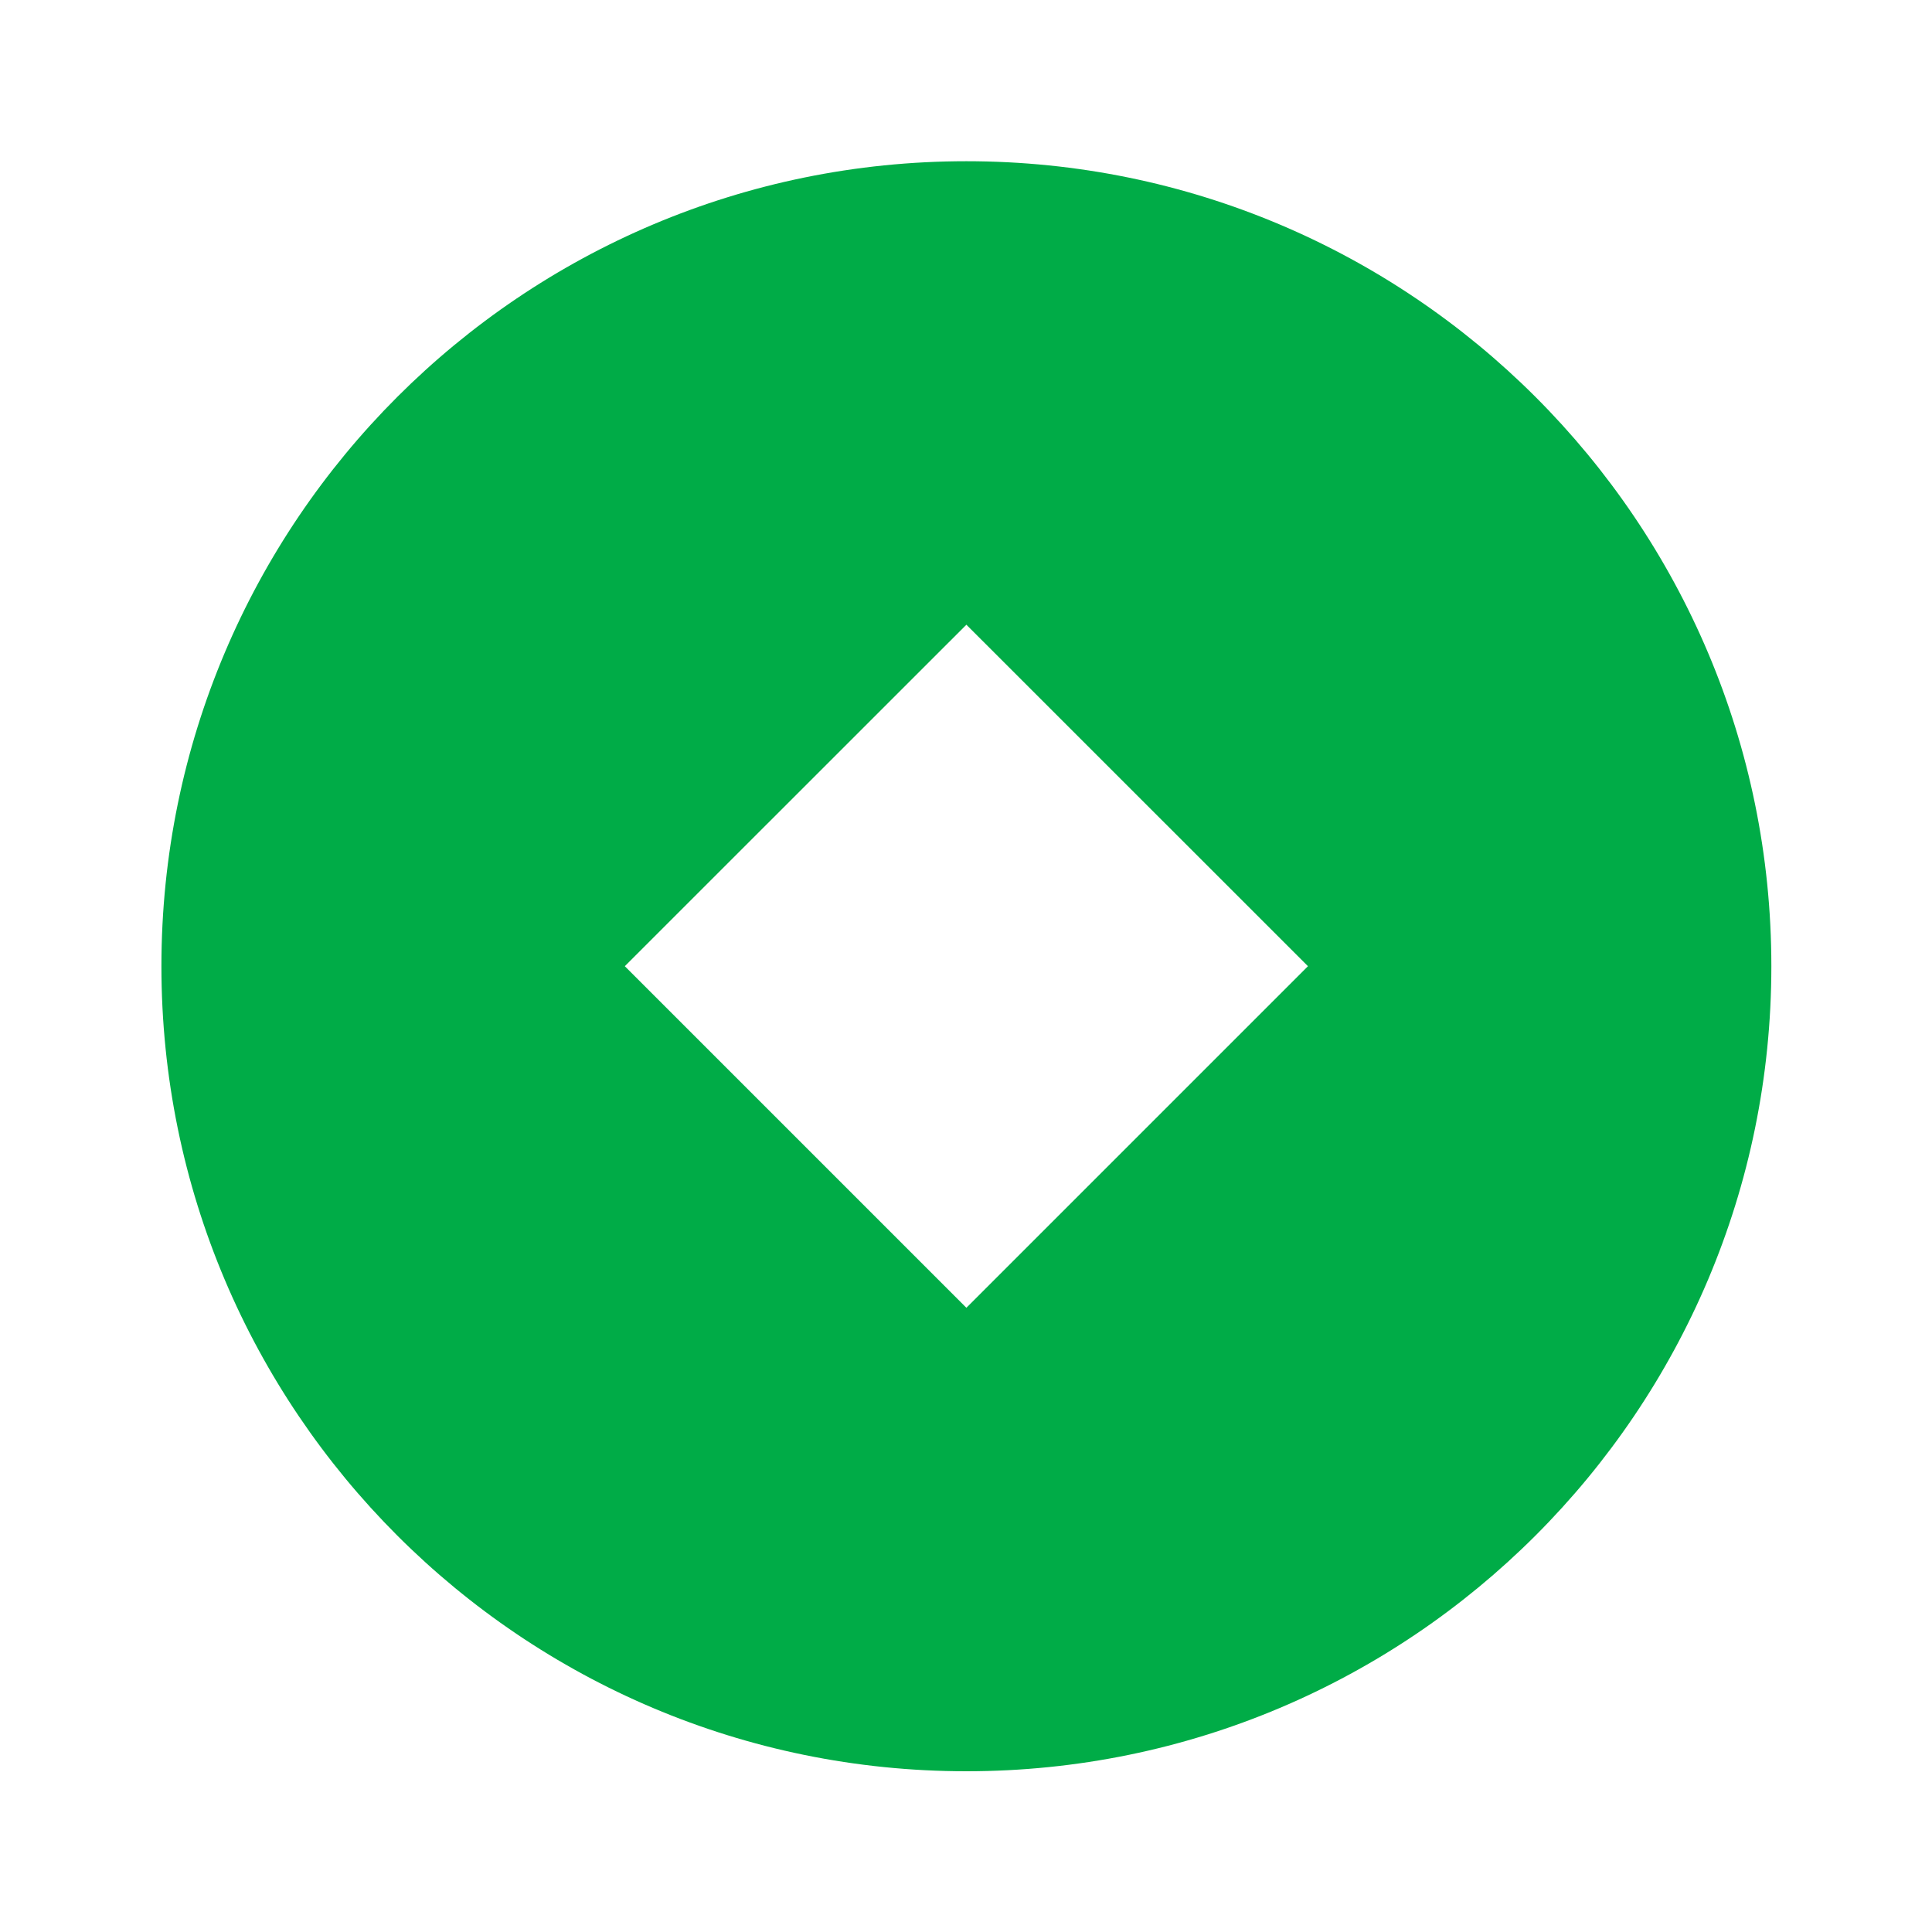
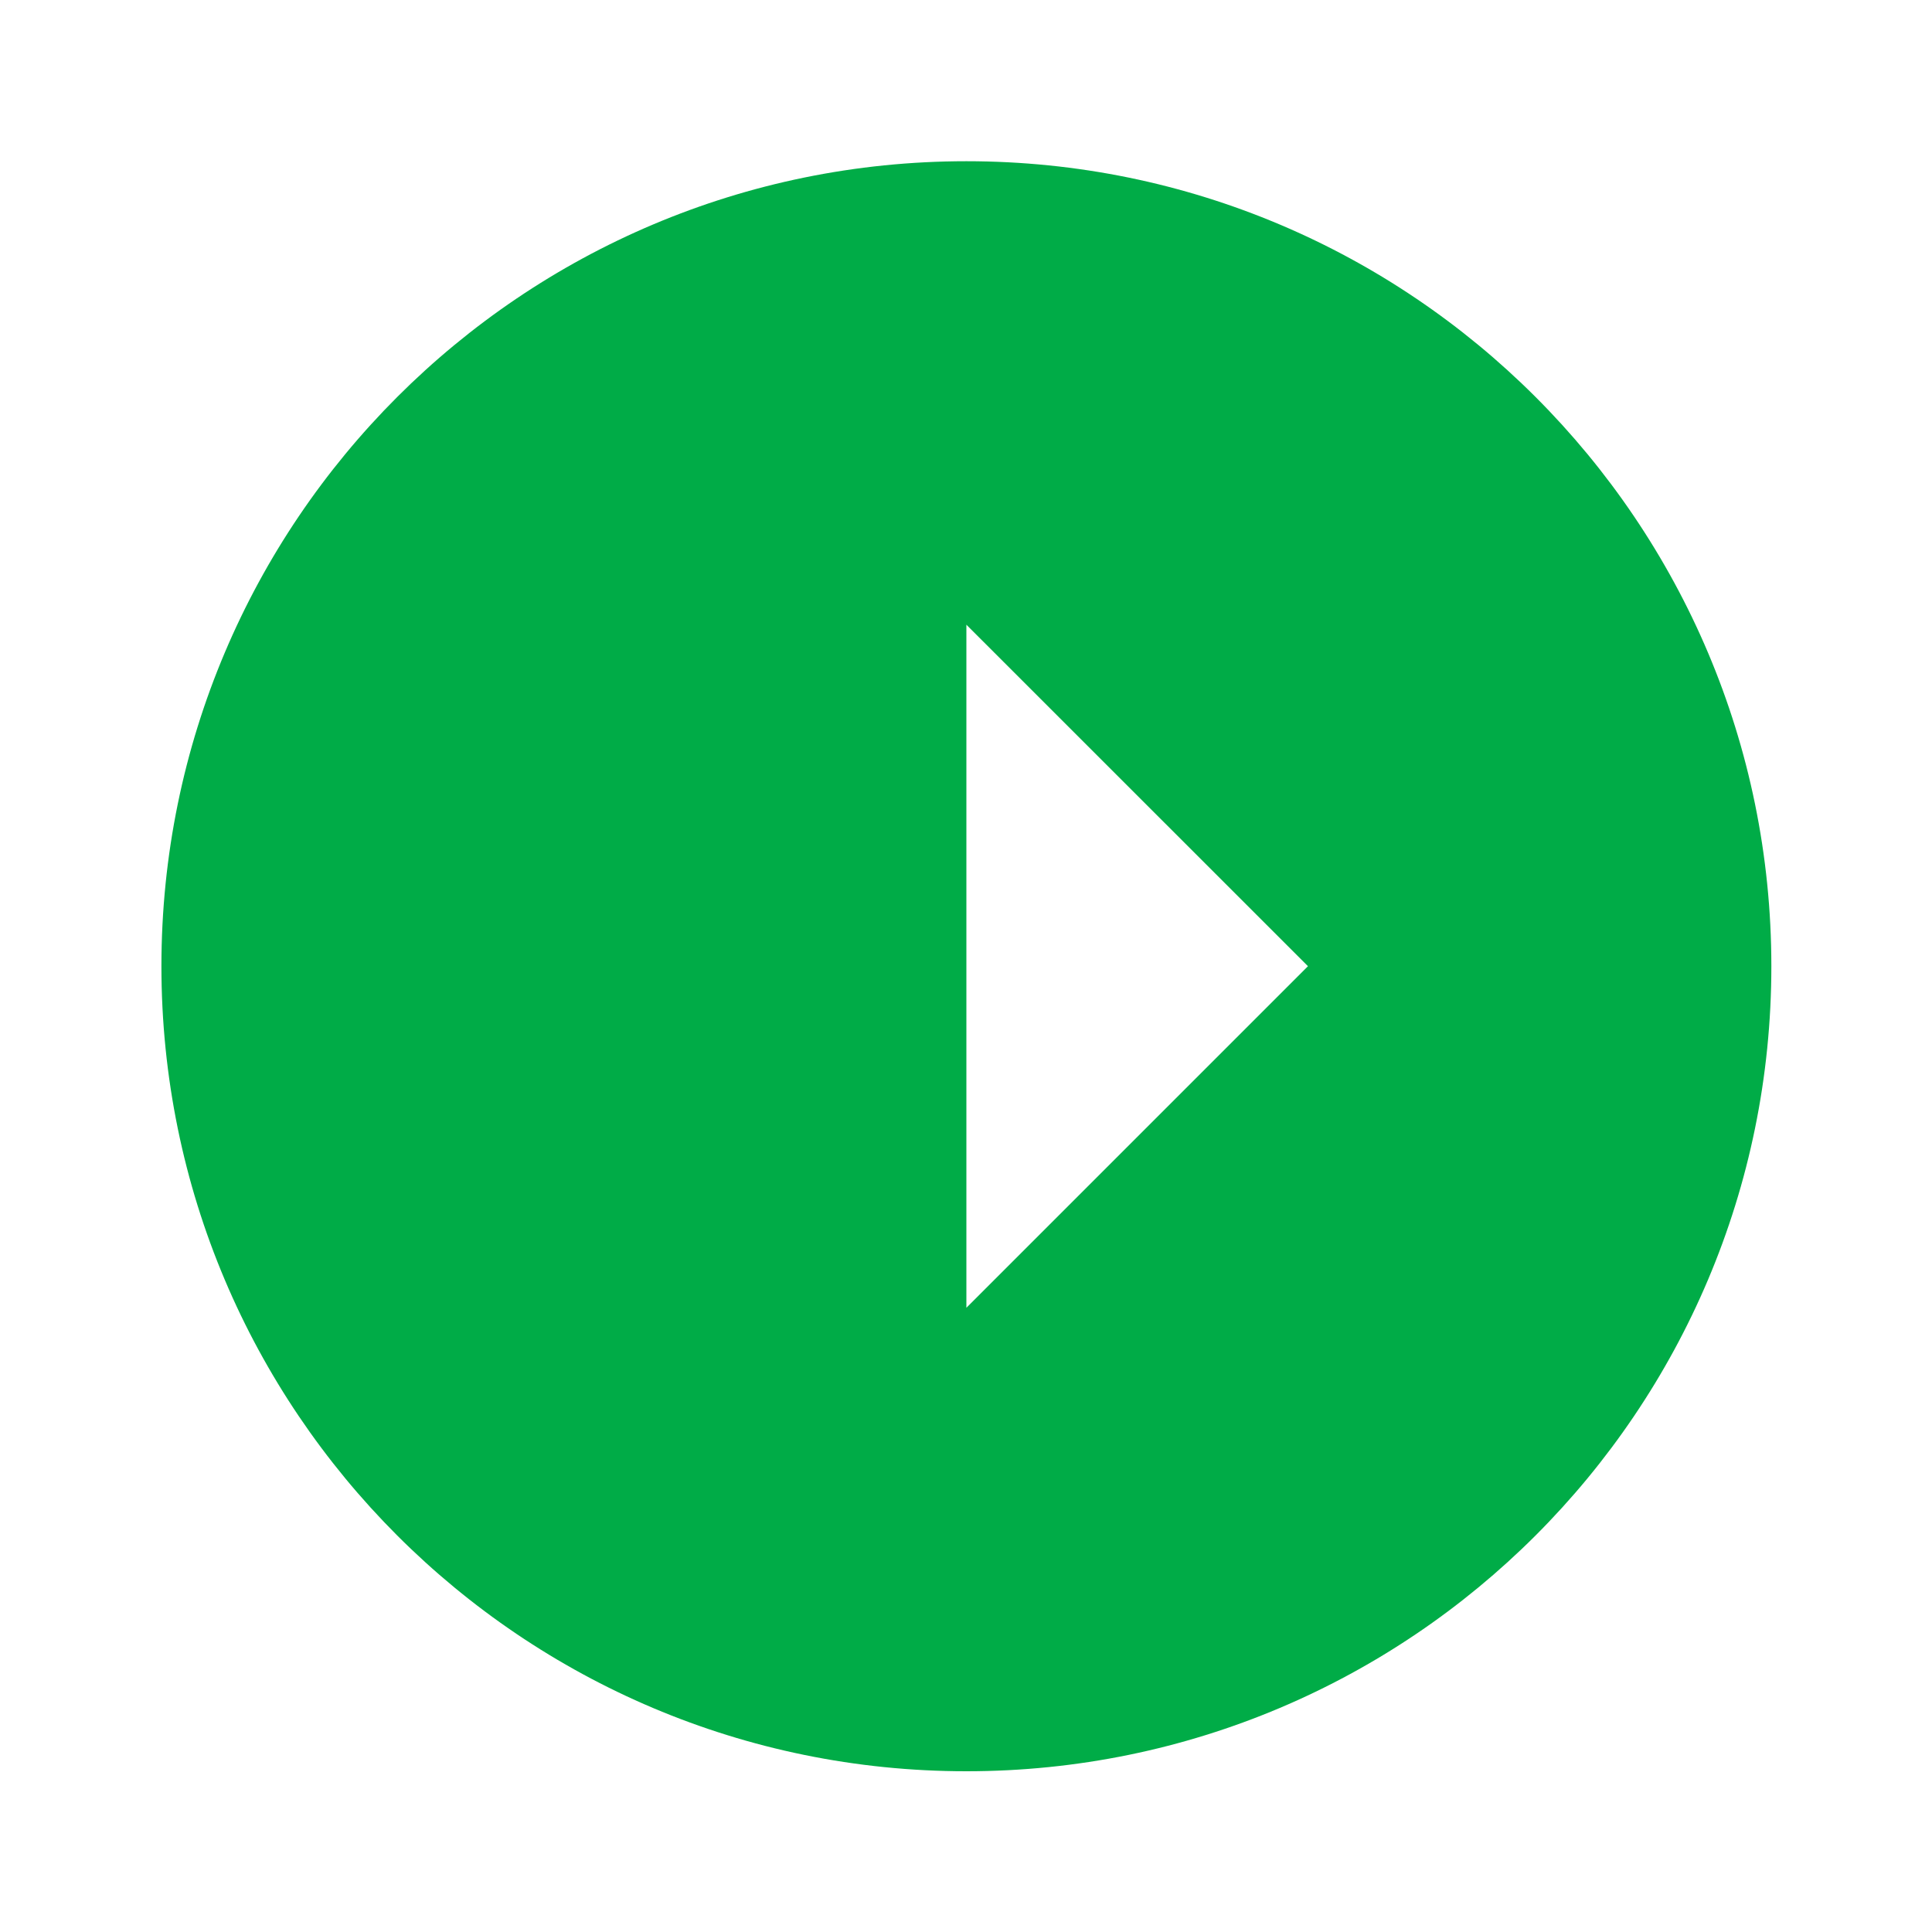
<svg xmlns="http://www.w3.org/2000/svg" width="20" height="20" viewBox="0 0 20 20" fill="none">
-   <path d="M10.004 18.336C5.402 18.336 1.671 14.605 1.671 10.002C1.671 5.4 5.402 1.669 10.004 1.669C14.606 1.669 18.337 5.4 18.337 10.002C18.337 14.605 14.606 18.336 10.004 18.336ZM10.004 6.467L6.468 10.002L10.004 13.538L13.54 10.002L10.004 6.467Z" fill="#00AC47" />
+   <path d="M10.004 18.336C5.402 18.336 1.671 14.605 1.671 10.002C1.671 5.4 5.402 1.669 10.004 1.669C14.606 1.669 18.337 5.4 18.337 10.002C18.337 14.605 14.606 18.336 10.004 18.336ZM10.004 6.467L10.004 13.538L13.54 10.002L10.004 6.467Z" fill="#00AC47" />
</svg>